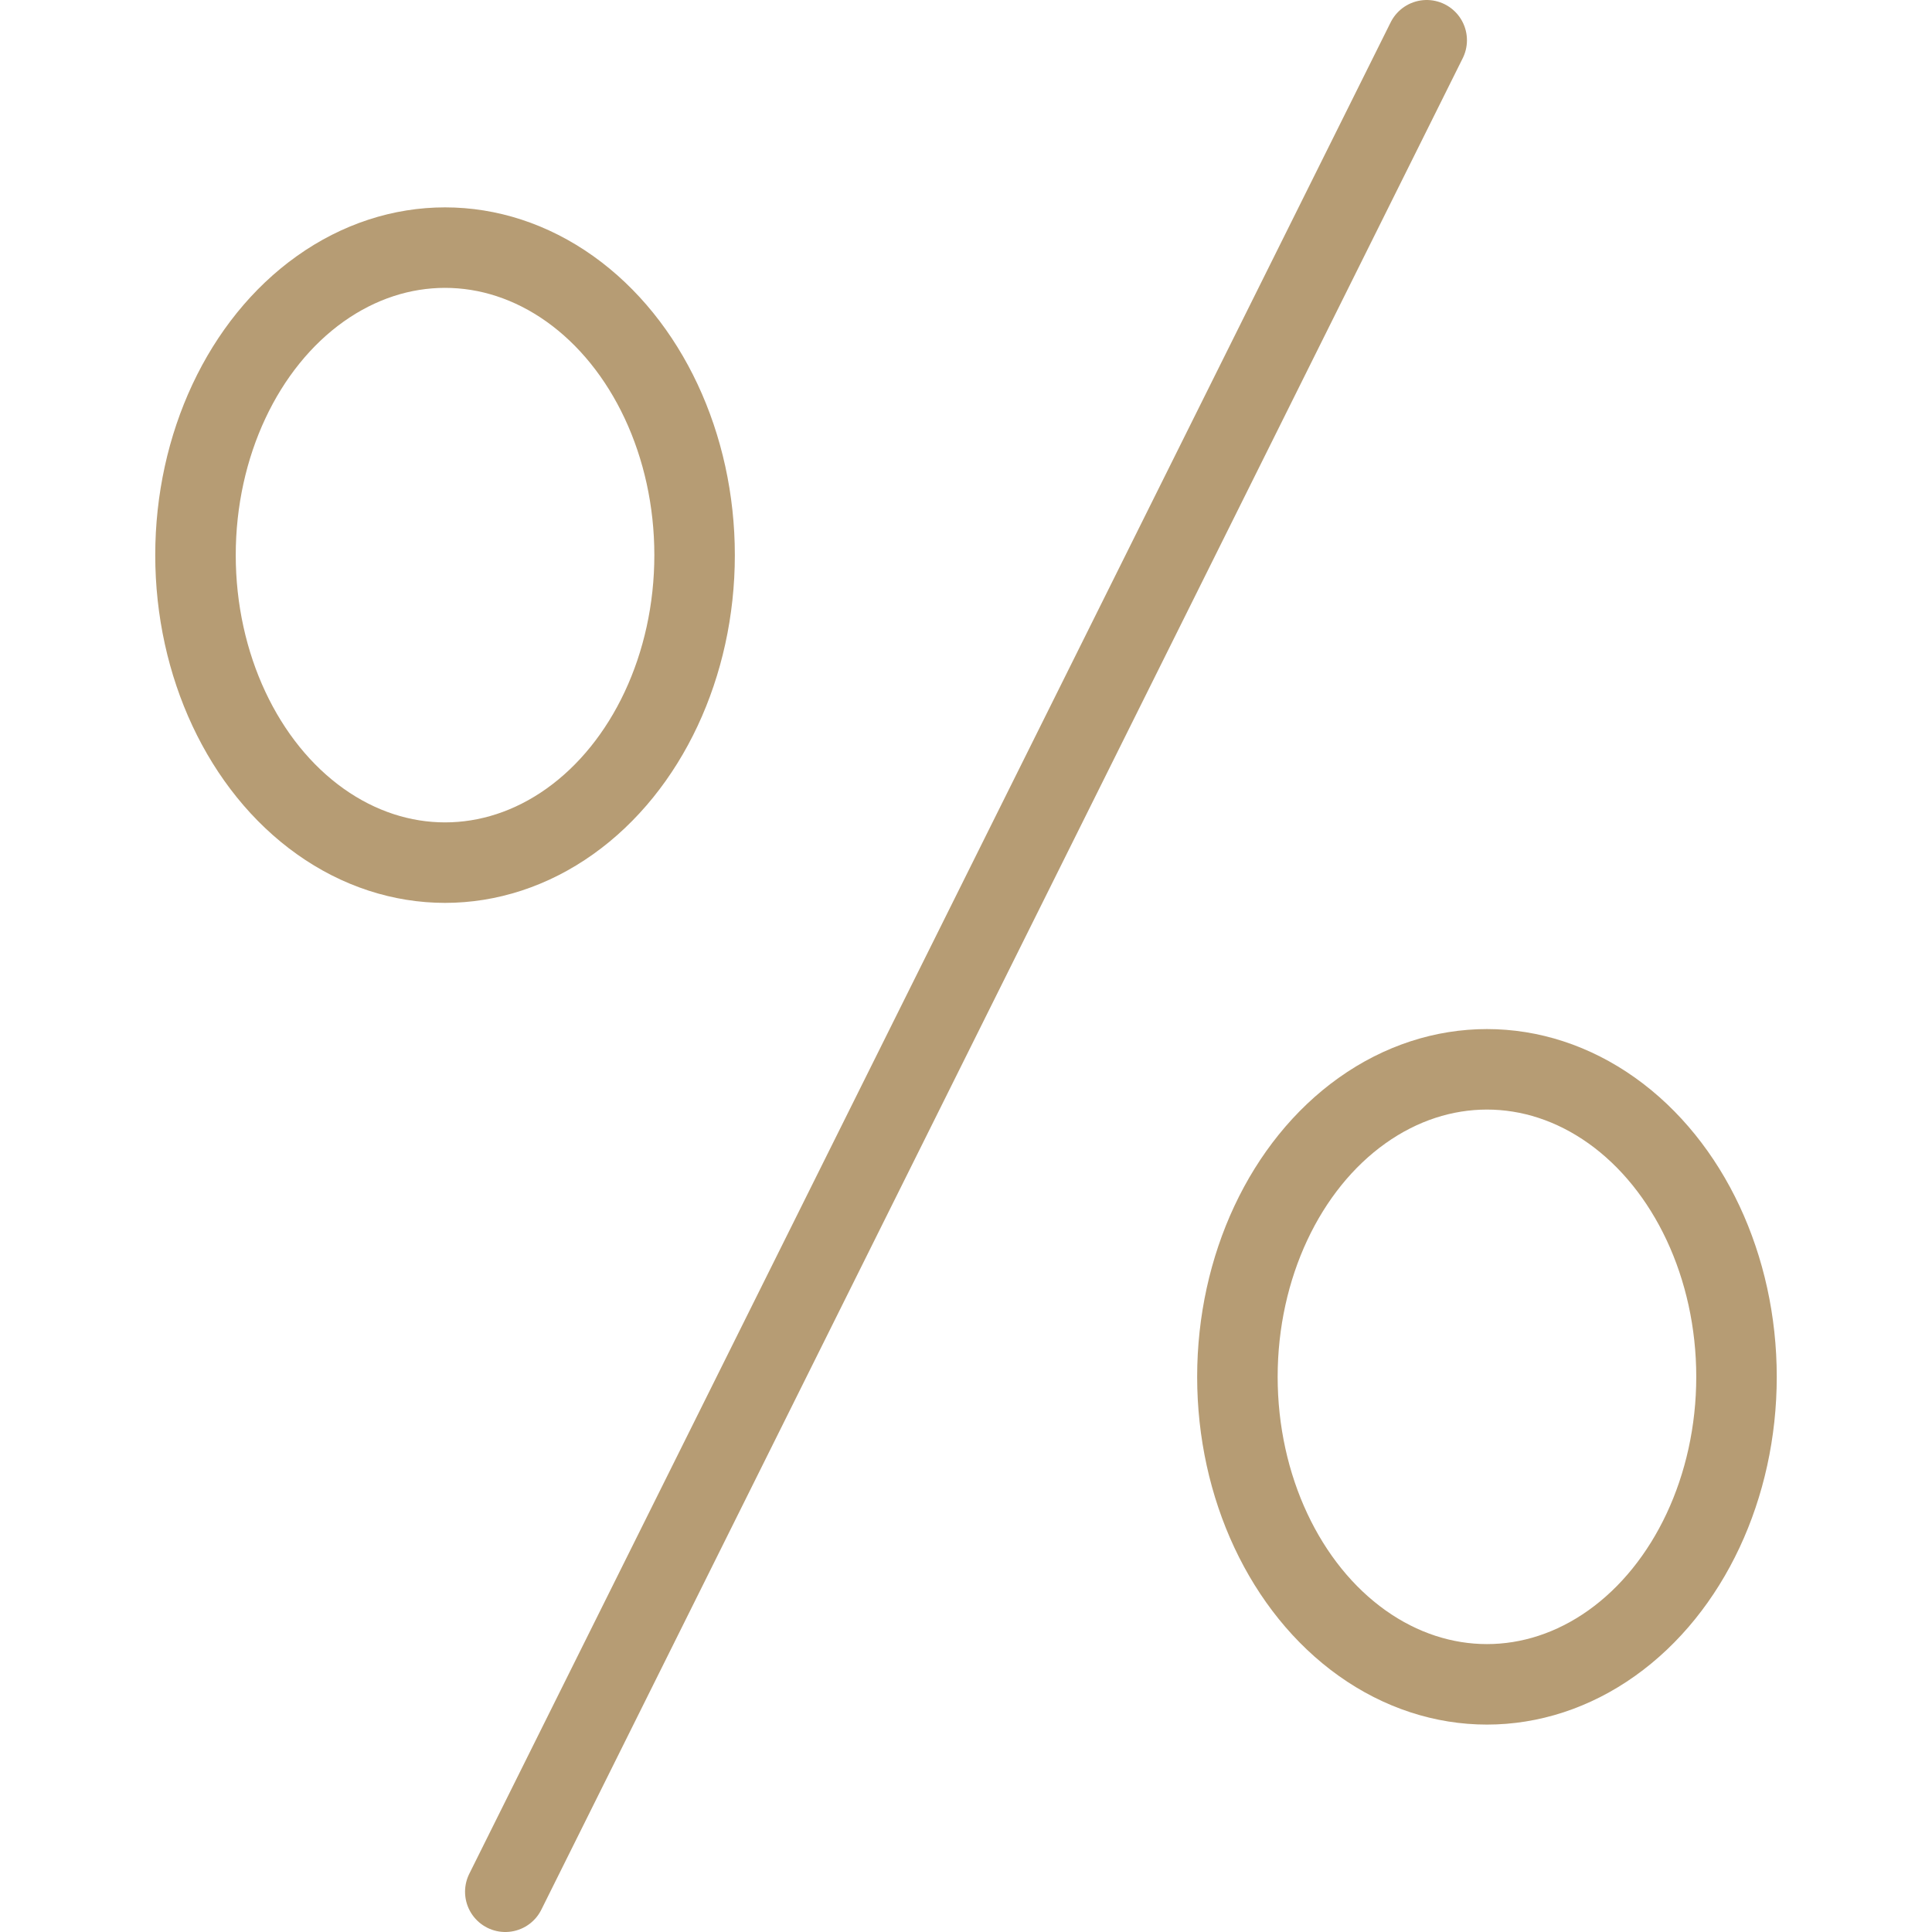
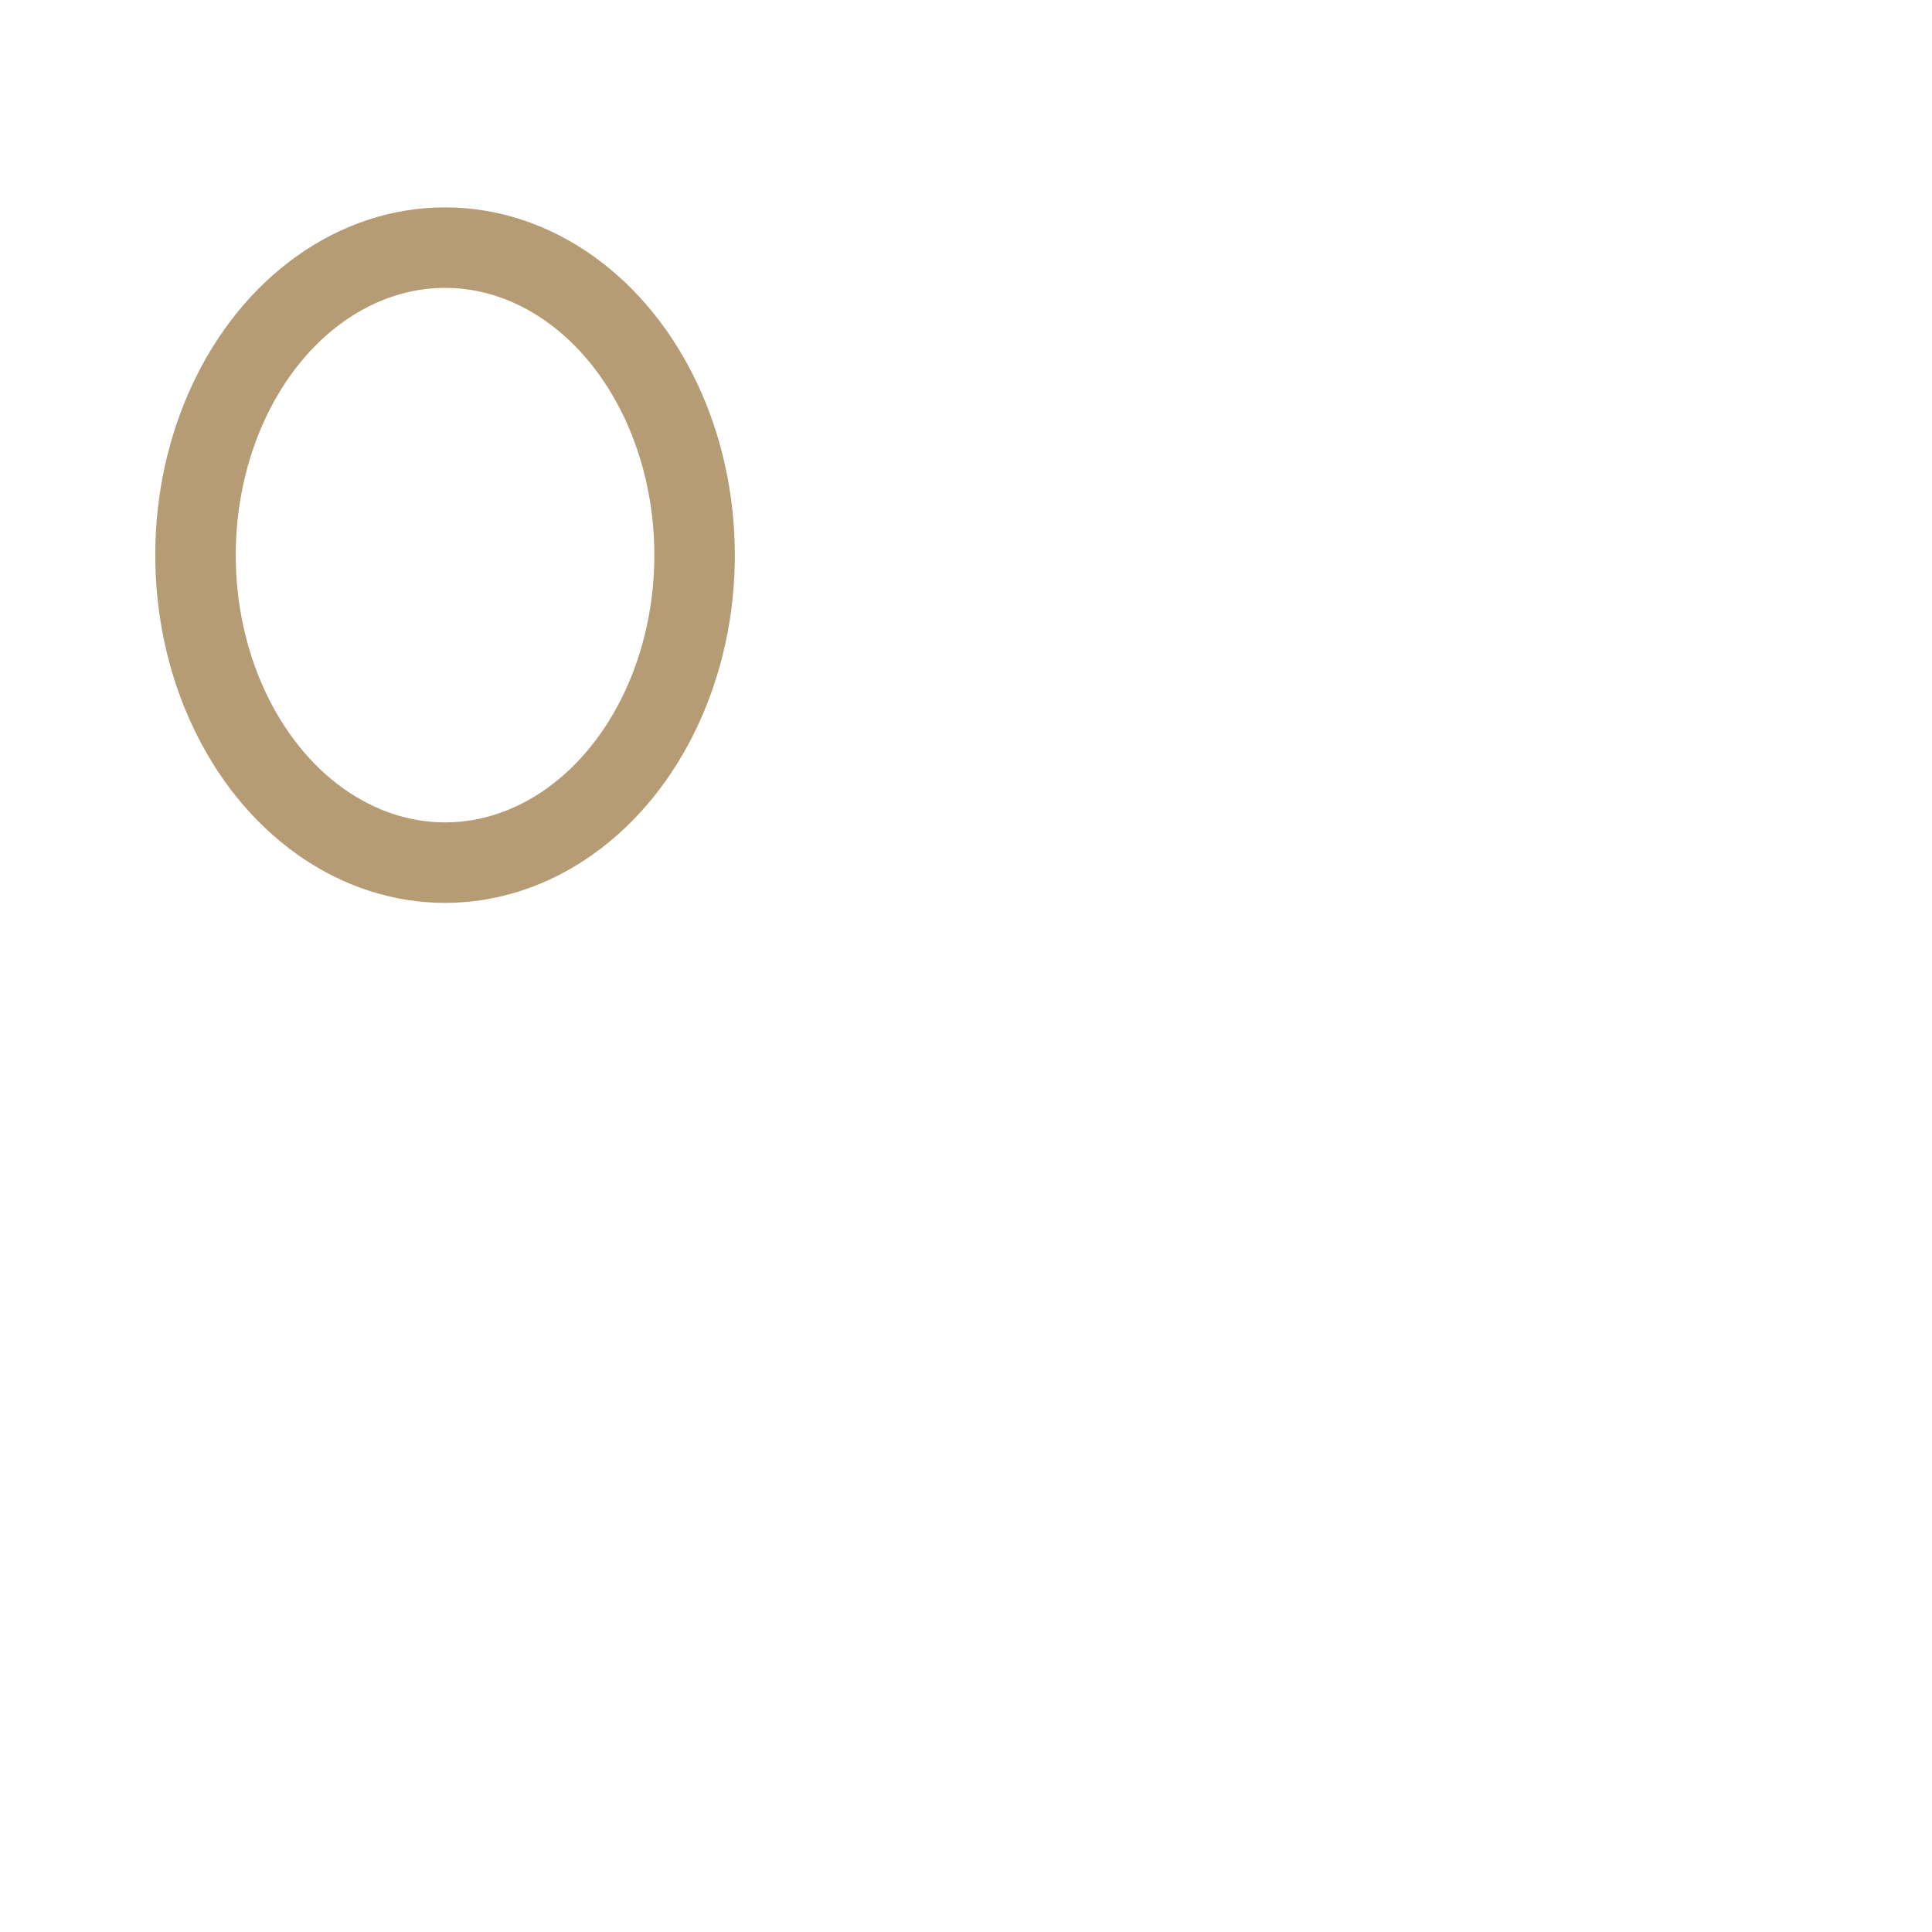
<svg xmlns="http://www.w3.org/2000/svg" width="48" height="48" fill="rgba(182,156,116,1)" viewBox="0 0 48 48">
  <g fill="none" stroke="rgba(182,156,116,1)" stroke-width="2" stroke-linecap="round" stroke-linejoin="round" stroke-miterlimit="10">
-     <path d="M35.446 1L12.554 47" />
    <ellipse cx="11.057" cy="13.792" rx="6.2" ry="7.64" />
-     <ellipse cx="36.943" cy="34.207" rx="6.2" ry="7.64" />
  </g>
</svg>